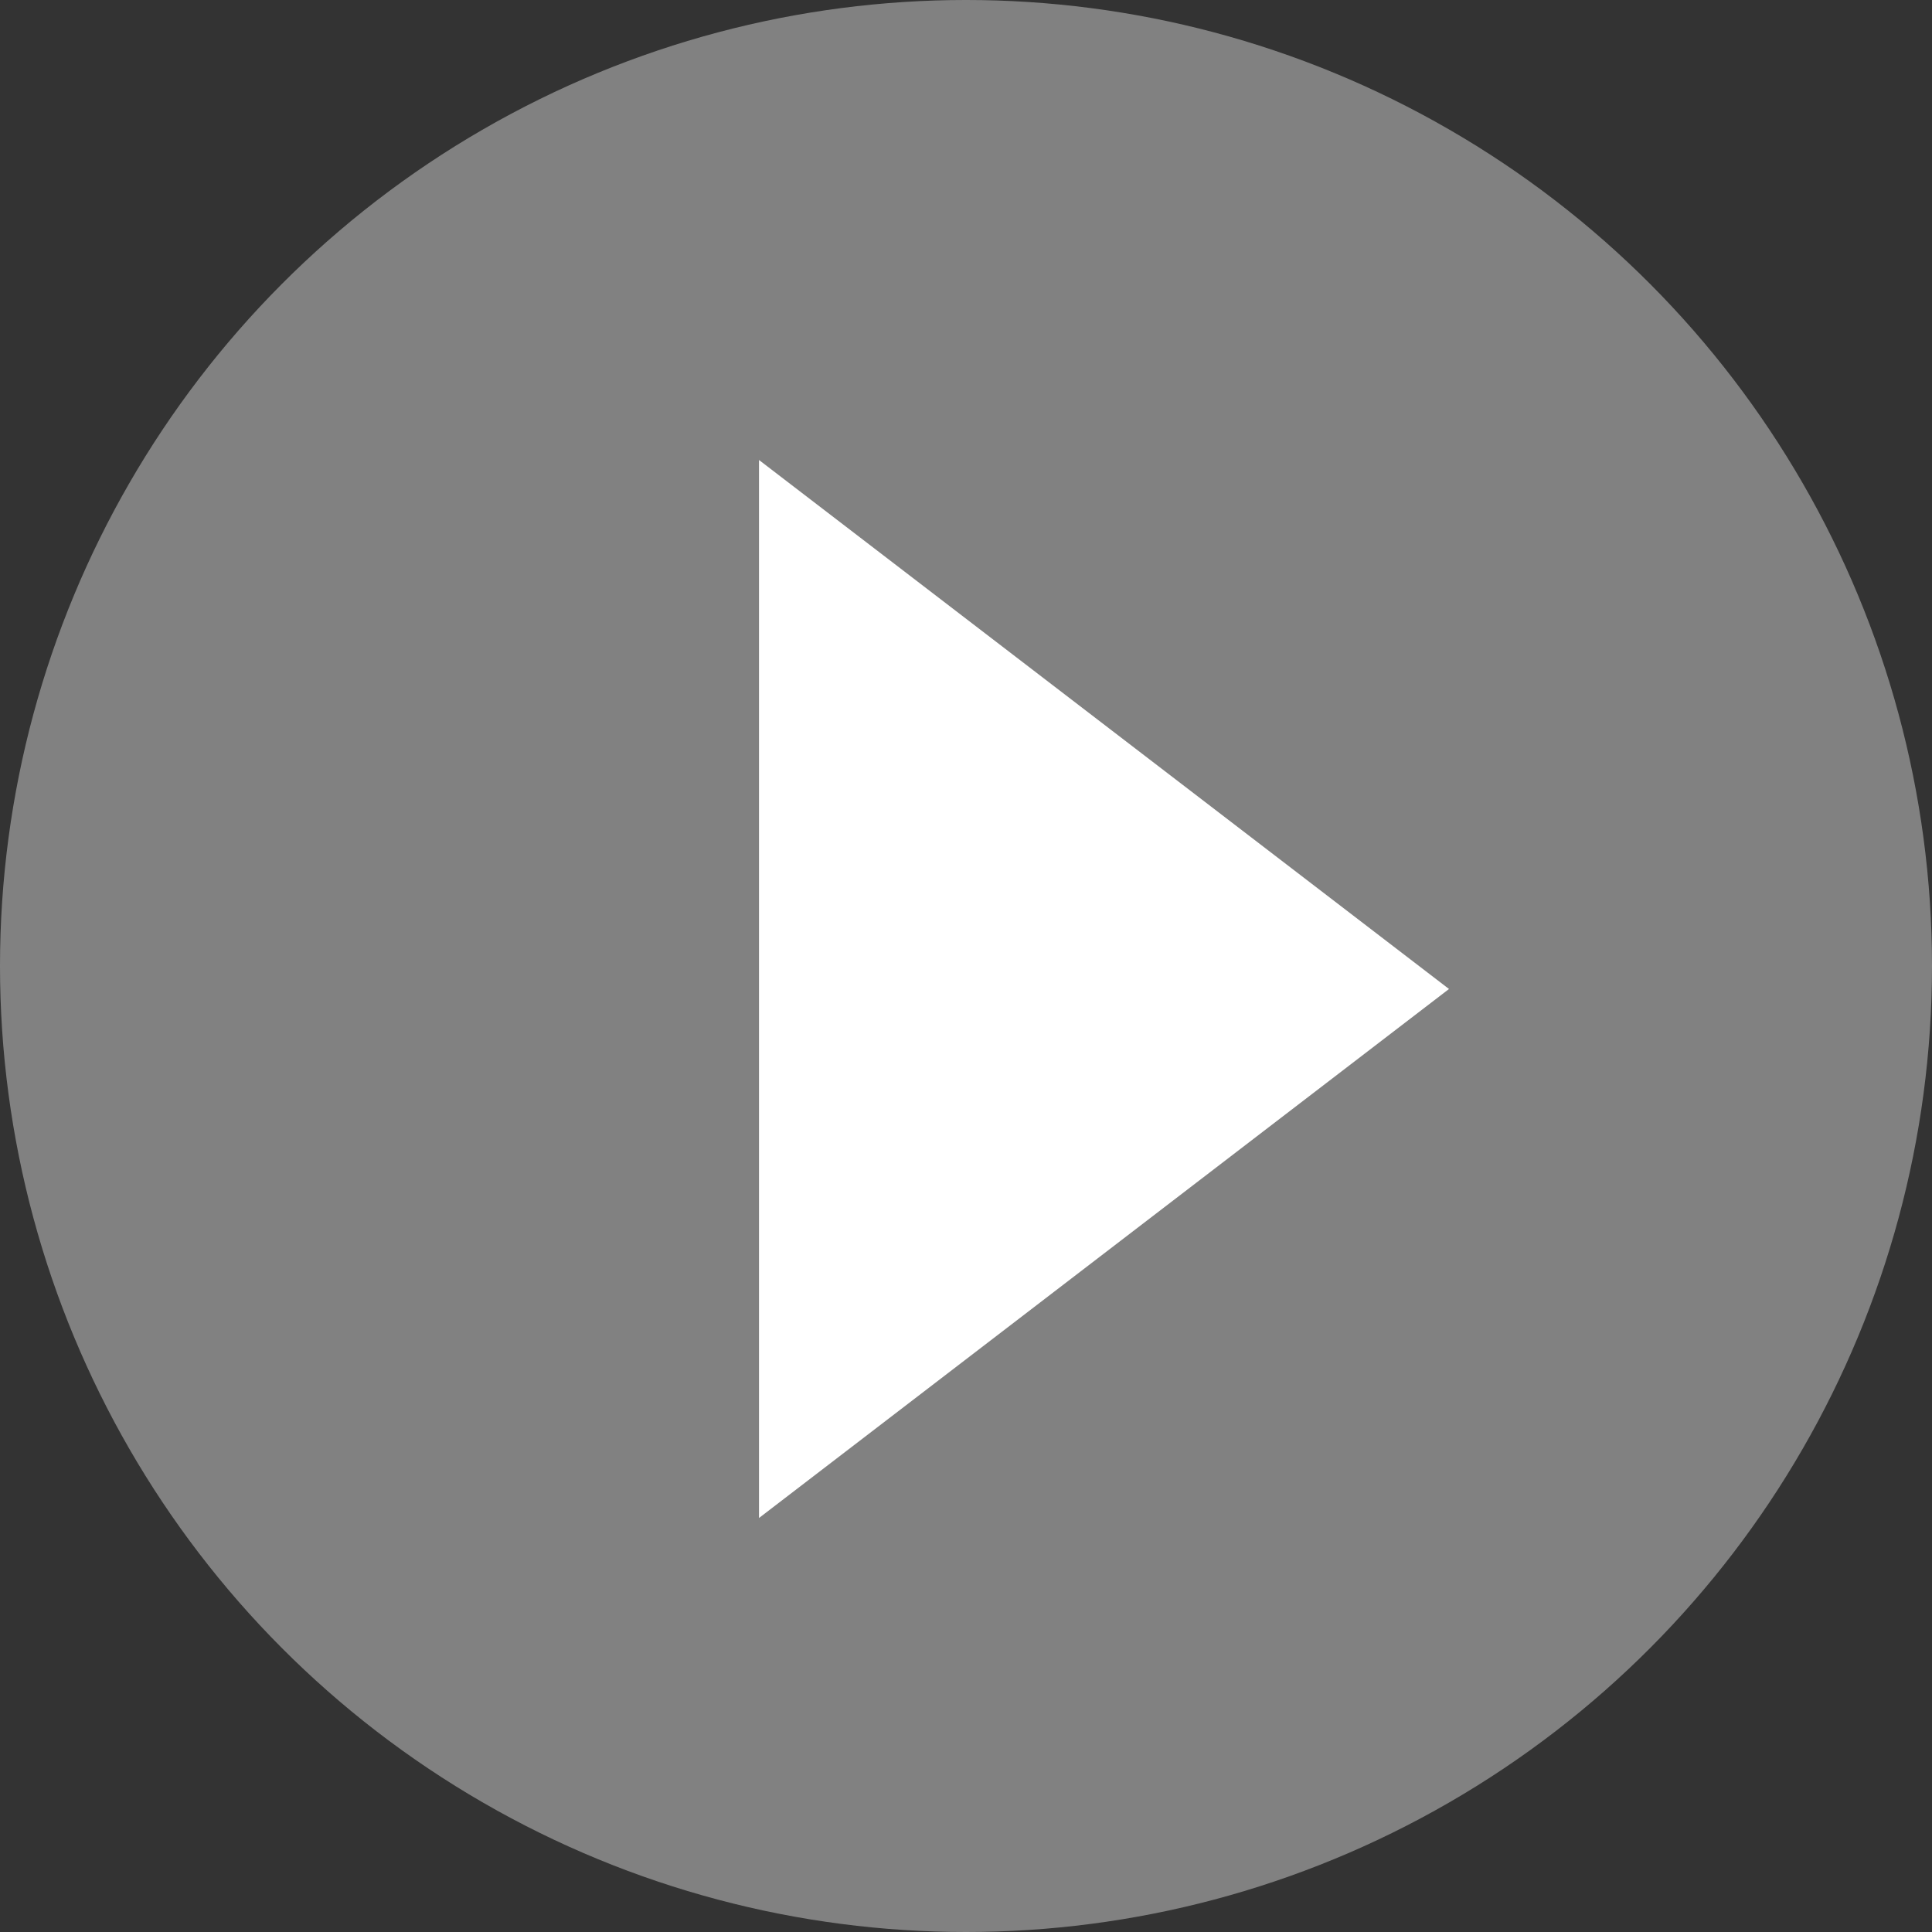
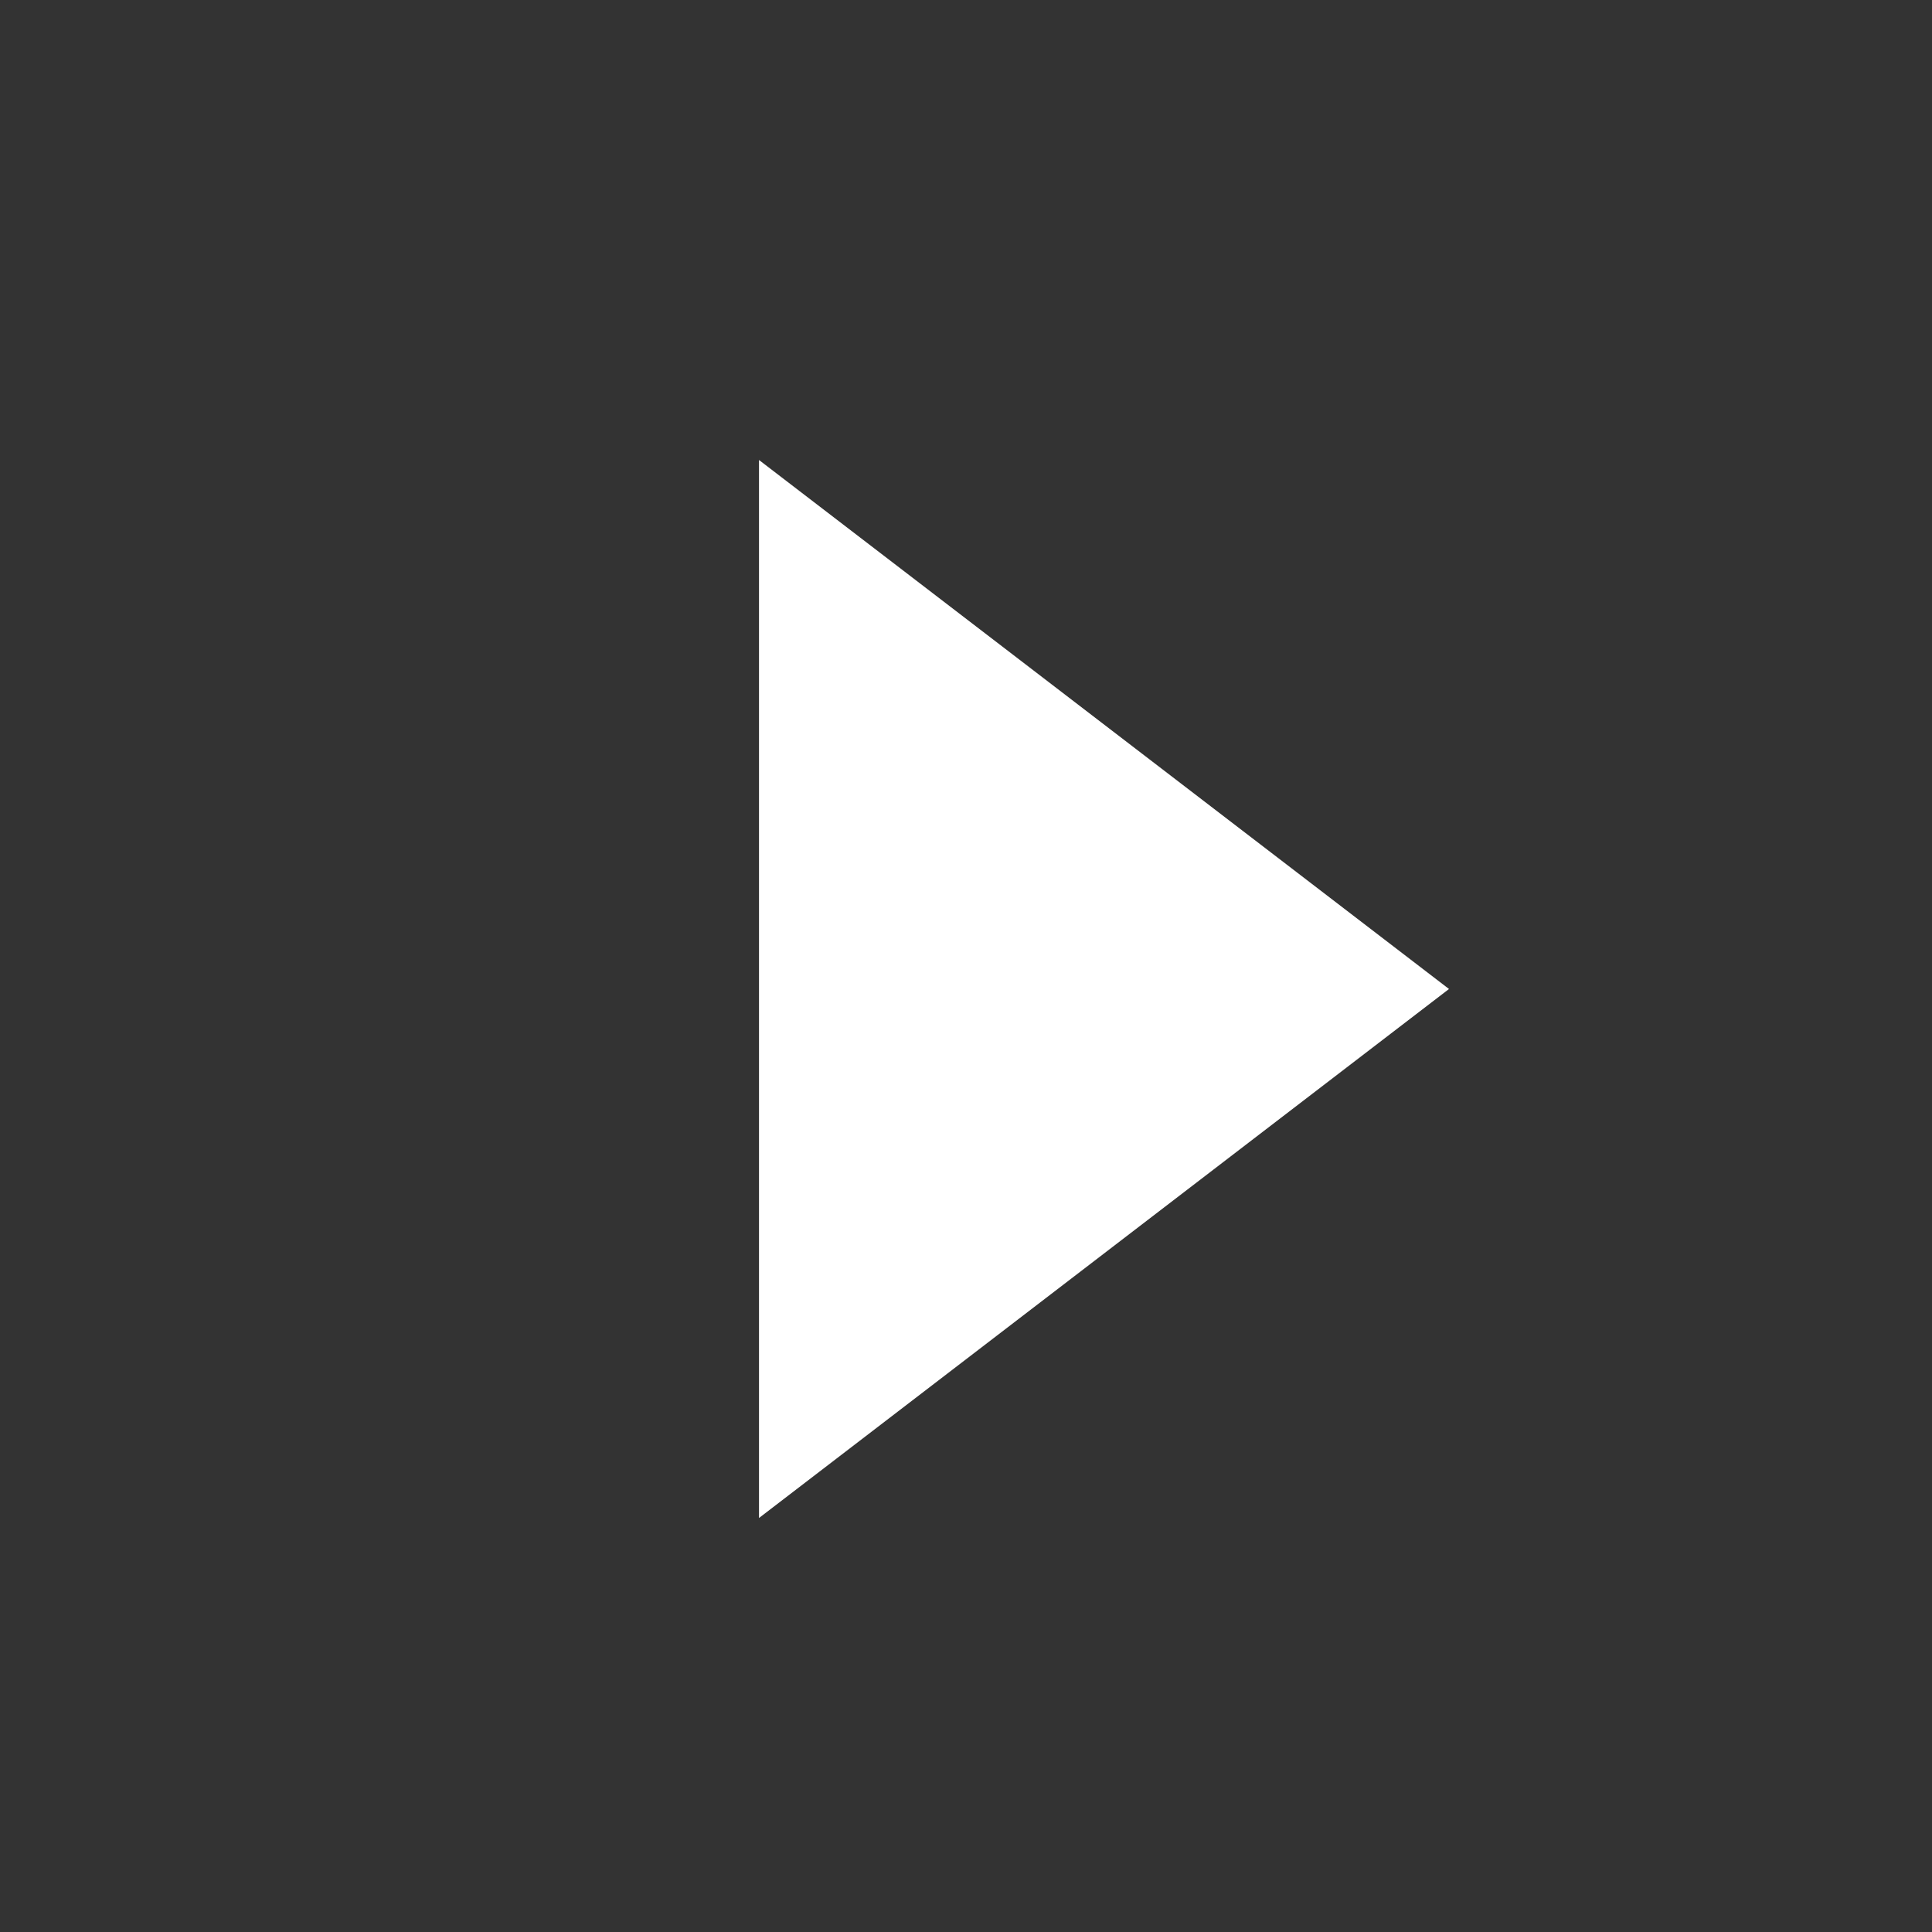
<svg xmlns="http://www.w3.org/2000/svg" width="84" height="84" viewBox="0 0 84 84">
  <rect x="0" y="0" width="84" height="84" fill="#333333" stroke="none" />
  <g id="Group_143" data-name="Group 143" transform="translate(-836 -2383)">
    <g id="Group_142" data-name="Group 142" transform="translate(6 63)">
-       <circle id="Ellipse_4" data-name="Ellipse 4" cx="42" cy="42" r="42" transform="translate(830 2320)" fill="#fff" opacity="0.383" />
      <path id="Polygon_1" data-name="Polygon 1" d="M23,0,46,30H0Z" transform="translate(893 2340) rotate(90)" fill="#fff" />
    </g>
  </g>
</svg>